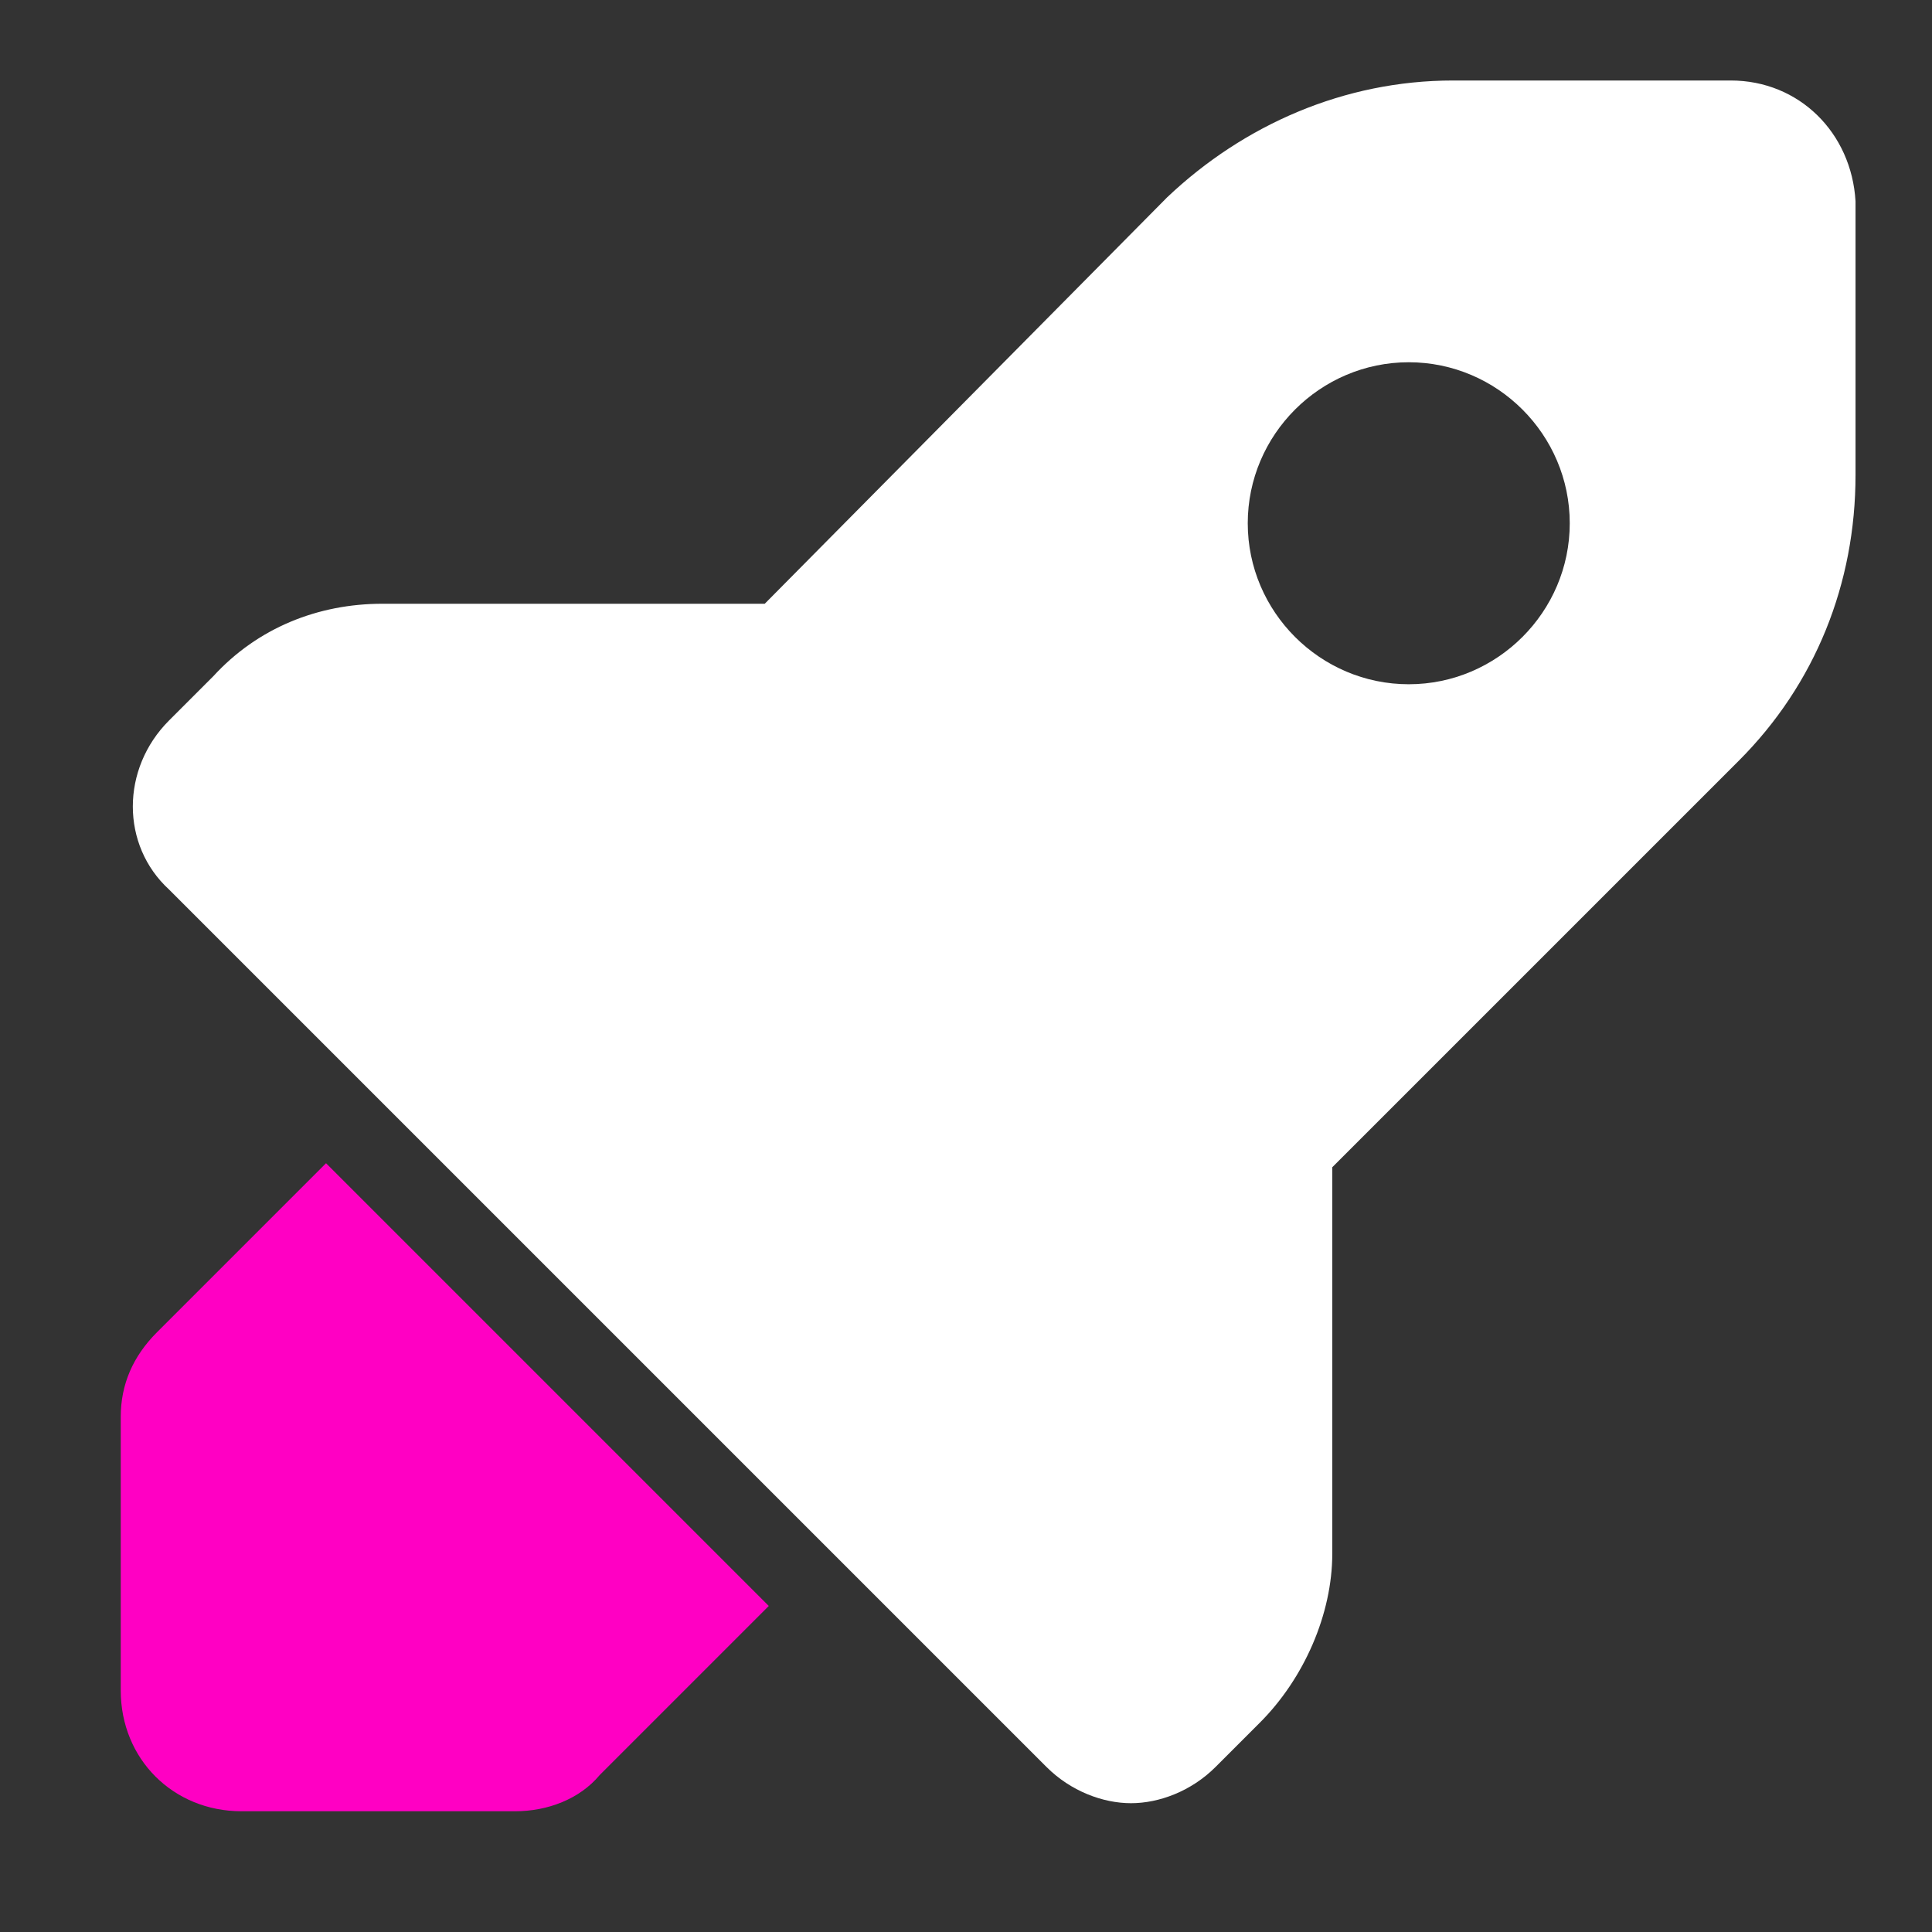
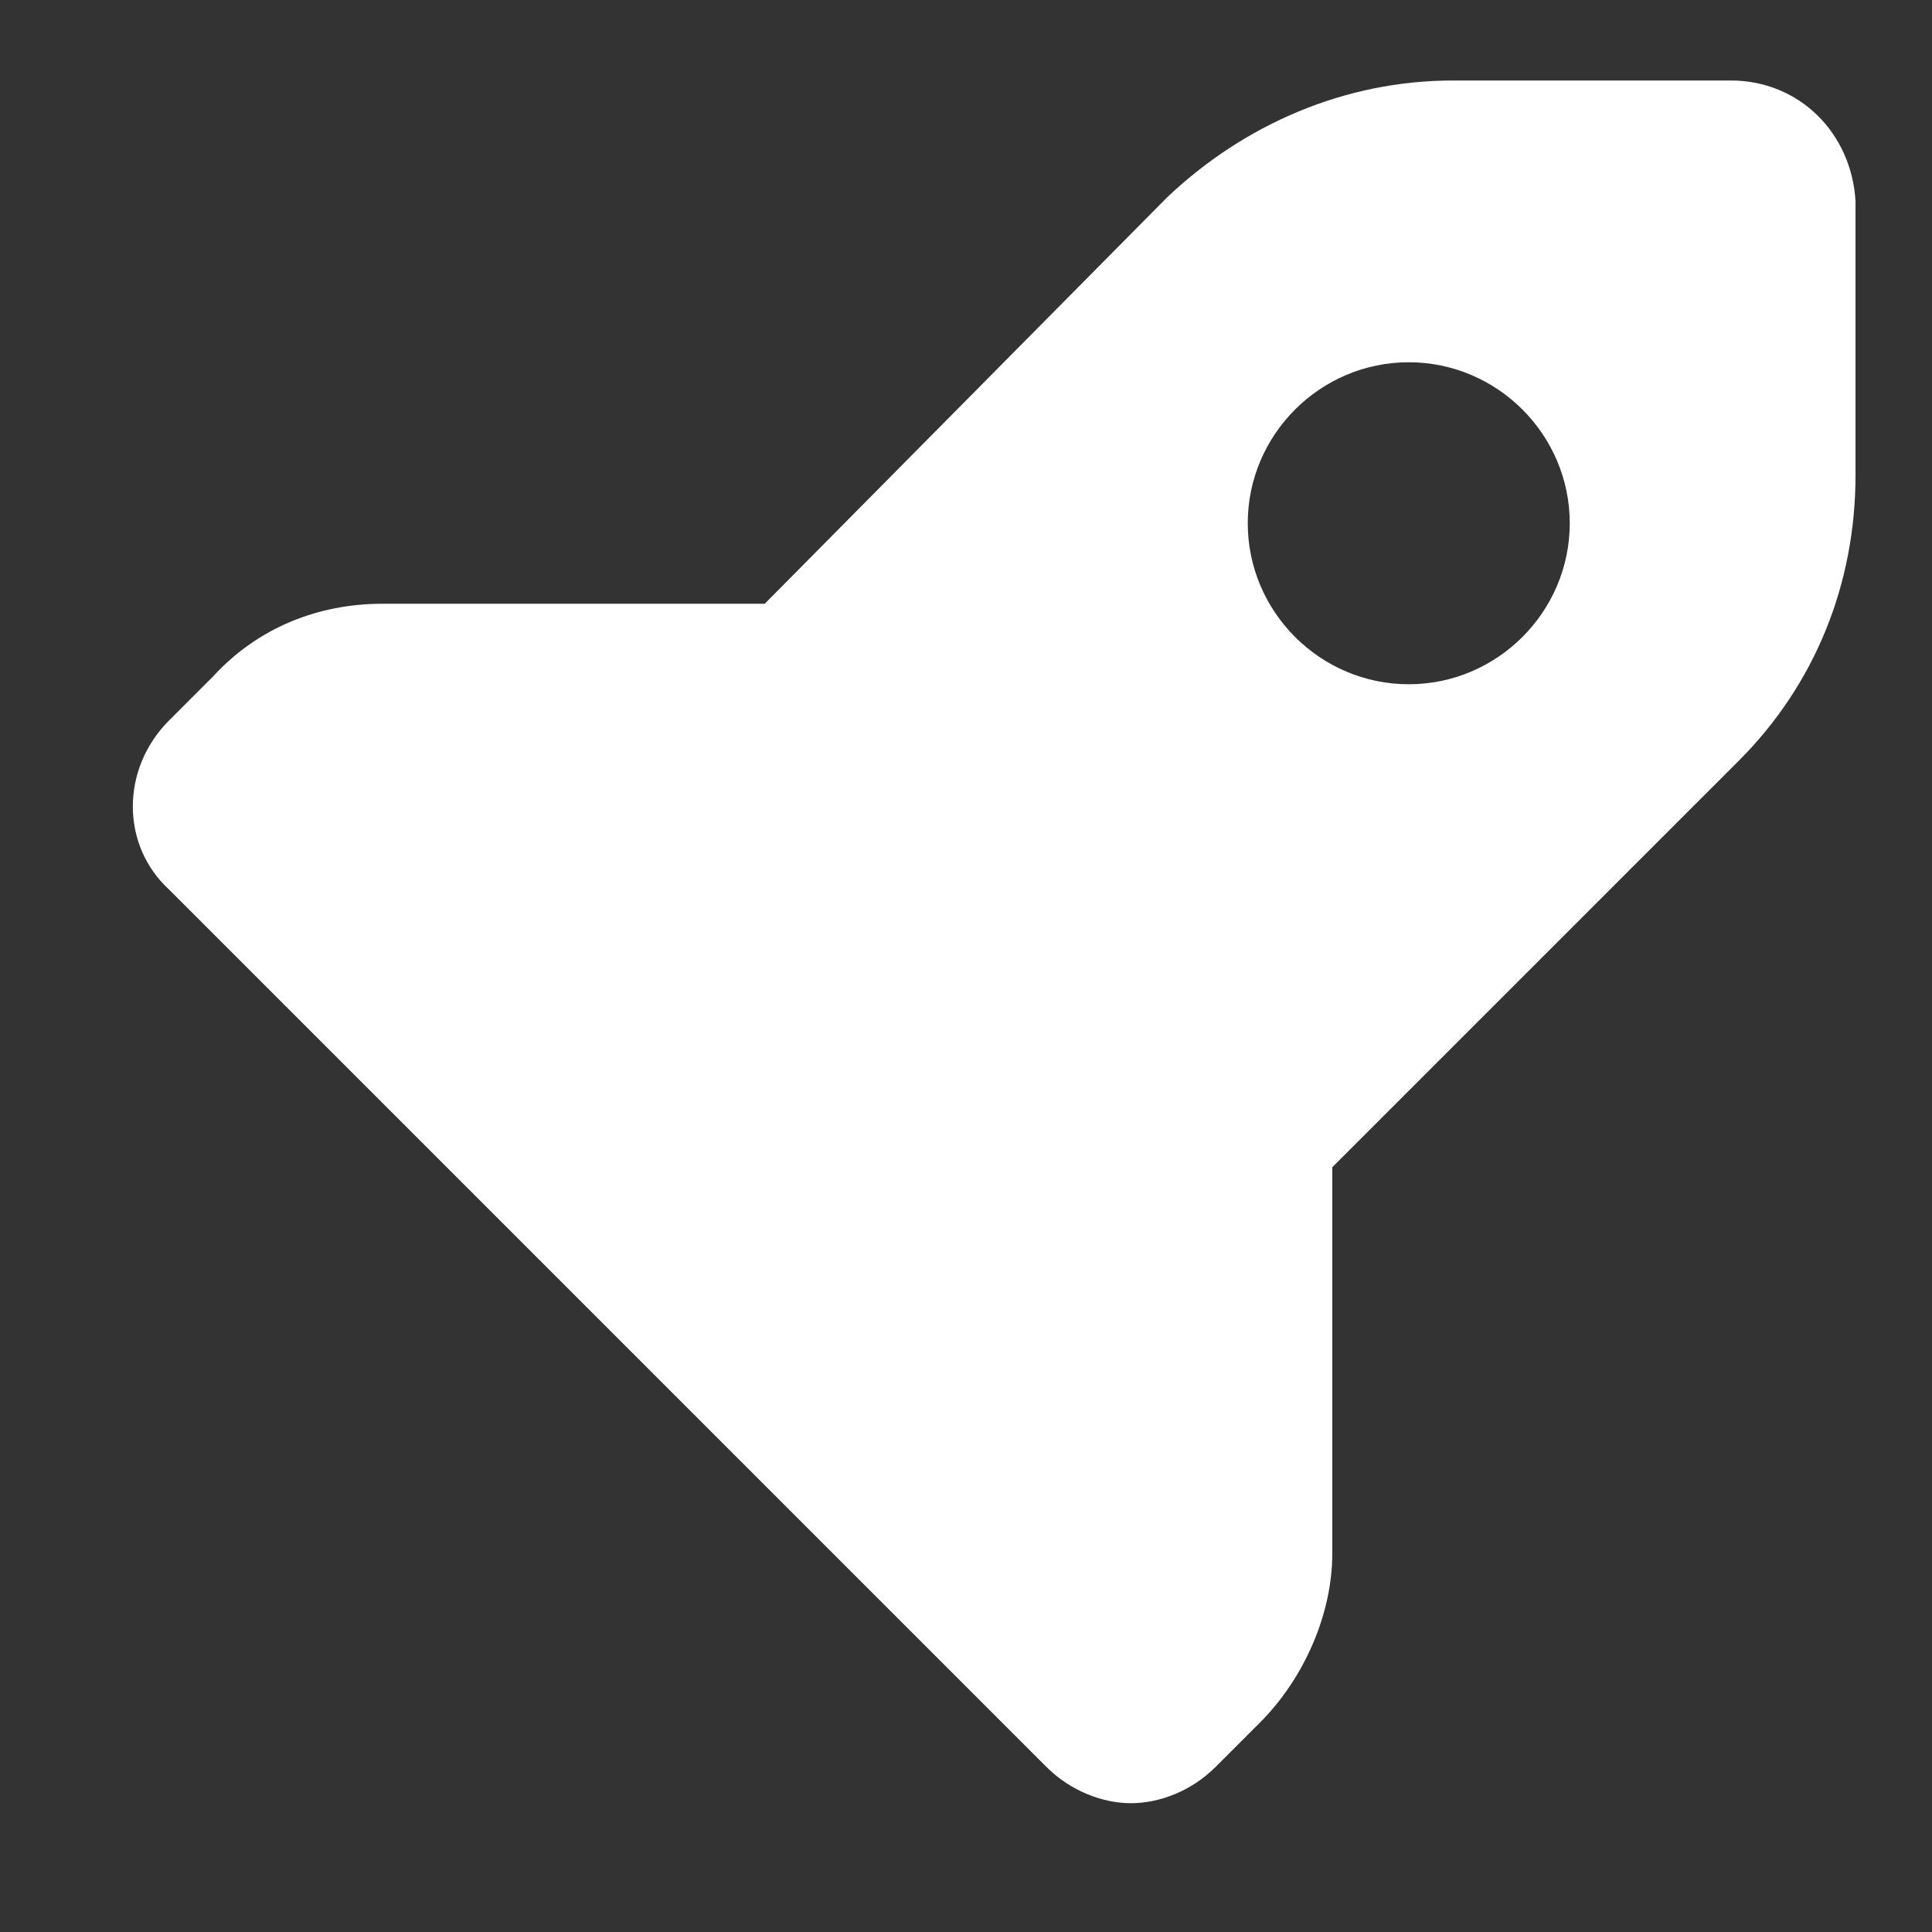
<svg xmlns="http://www.w3.org/2000/svg" version="1.1" id="a" x="0px" y="0px" viewBox="0 0 48 48" style="enable-background:new 0 0 48 48;" xml:space="preserve">
  <rect x="0" y="0" width="48" height="48" fill="#333333" stroke="none" />
  <style type="text/css">
	.st0{fill:#FFFFFF;}
	.st1{fill:#FF00C3;}
</style>
  <path class="st0" d="M43,2h-6.9c-2.7,0-5.2,1.1-7.1,2.9L19,15H9.5c-1.6,0-3.1,0.6-4.2,1.8l-1.1,1.1C3,19.1,3,21,4.2,22.1l5.4,5.4  l11,11l5.4,5.4c0.6,0.6,1.4,0.9,2.1,0.9s1.5-0.3,2.1-0.9l1.1-1.1c1.1-1.1,1.8-2.7,1.8-4.2V29l10.1-10.1c1.9-1.9,2.9-4.4,2.9-7.1V5  C46,3.3,44.7,2,43,2L43,2z M35,17c-2.2,0-4-1.8-4-4s1.8-4,4-4s4,1.8,4,4S37.2,17,35,17z" />
-   <path class="st1" d="M8.1,28.9l-4.2,4.2C3.3,33.7,3,34.4,3,35.2V42c0,1.7,1.3,3,3,3h6.8c0.8,0,1.6-0.3,2.1-0.9l4.2-4.2L8.1,28.9  L8.1,28.9z" />
</svg>